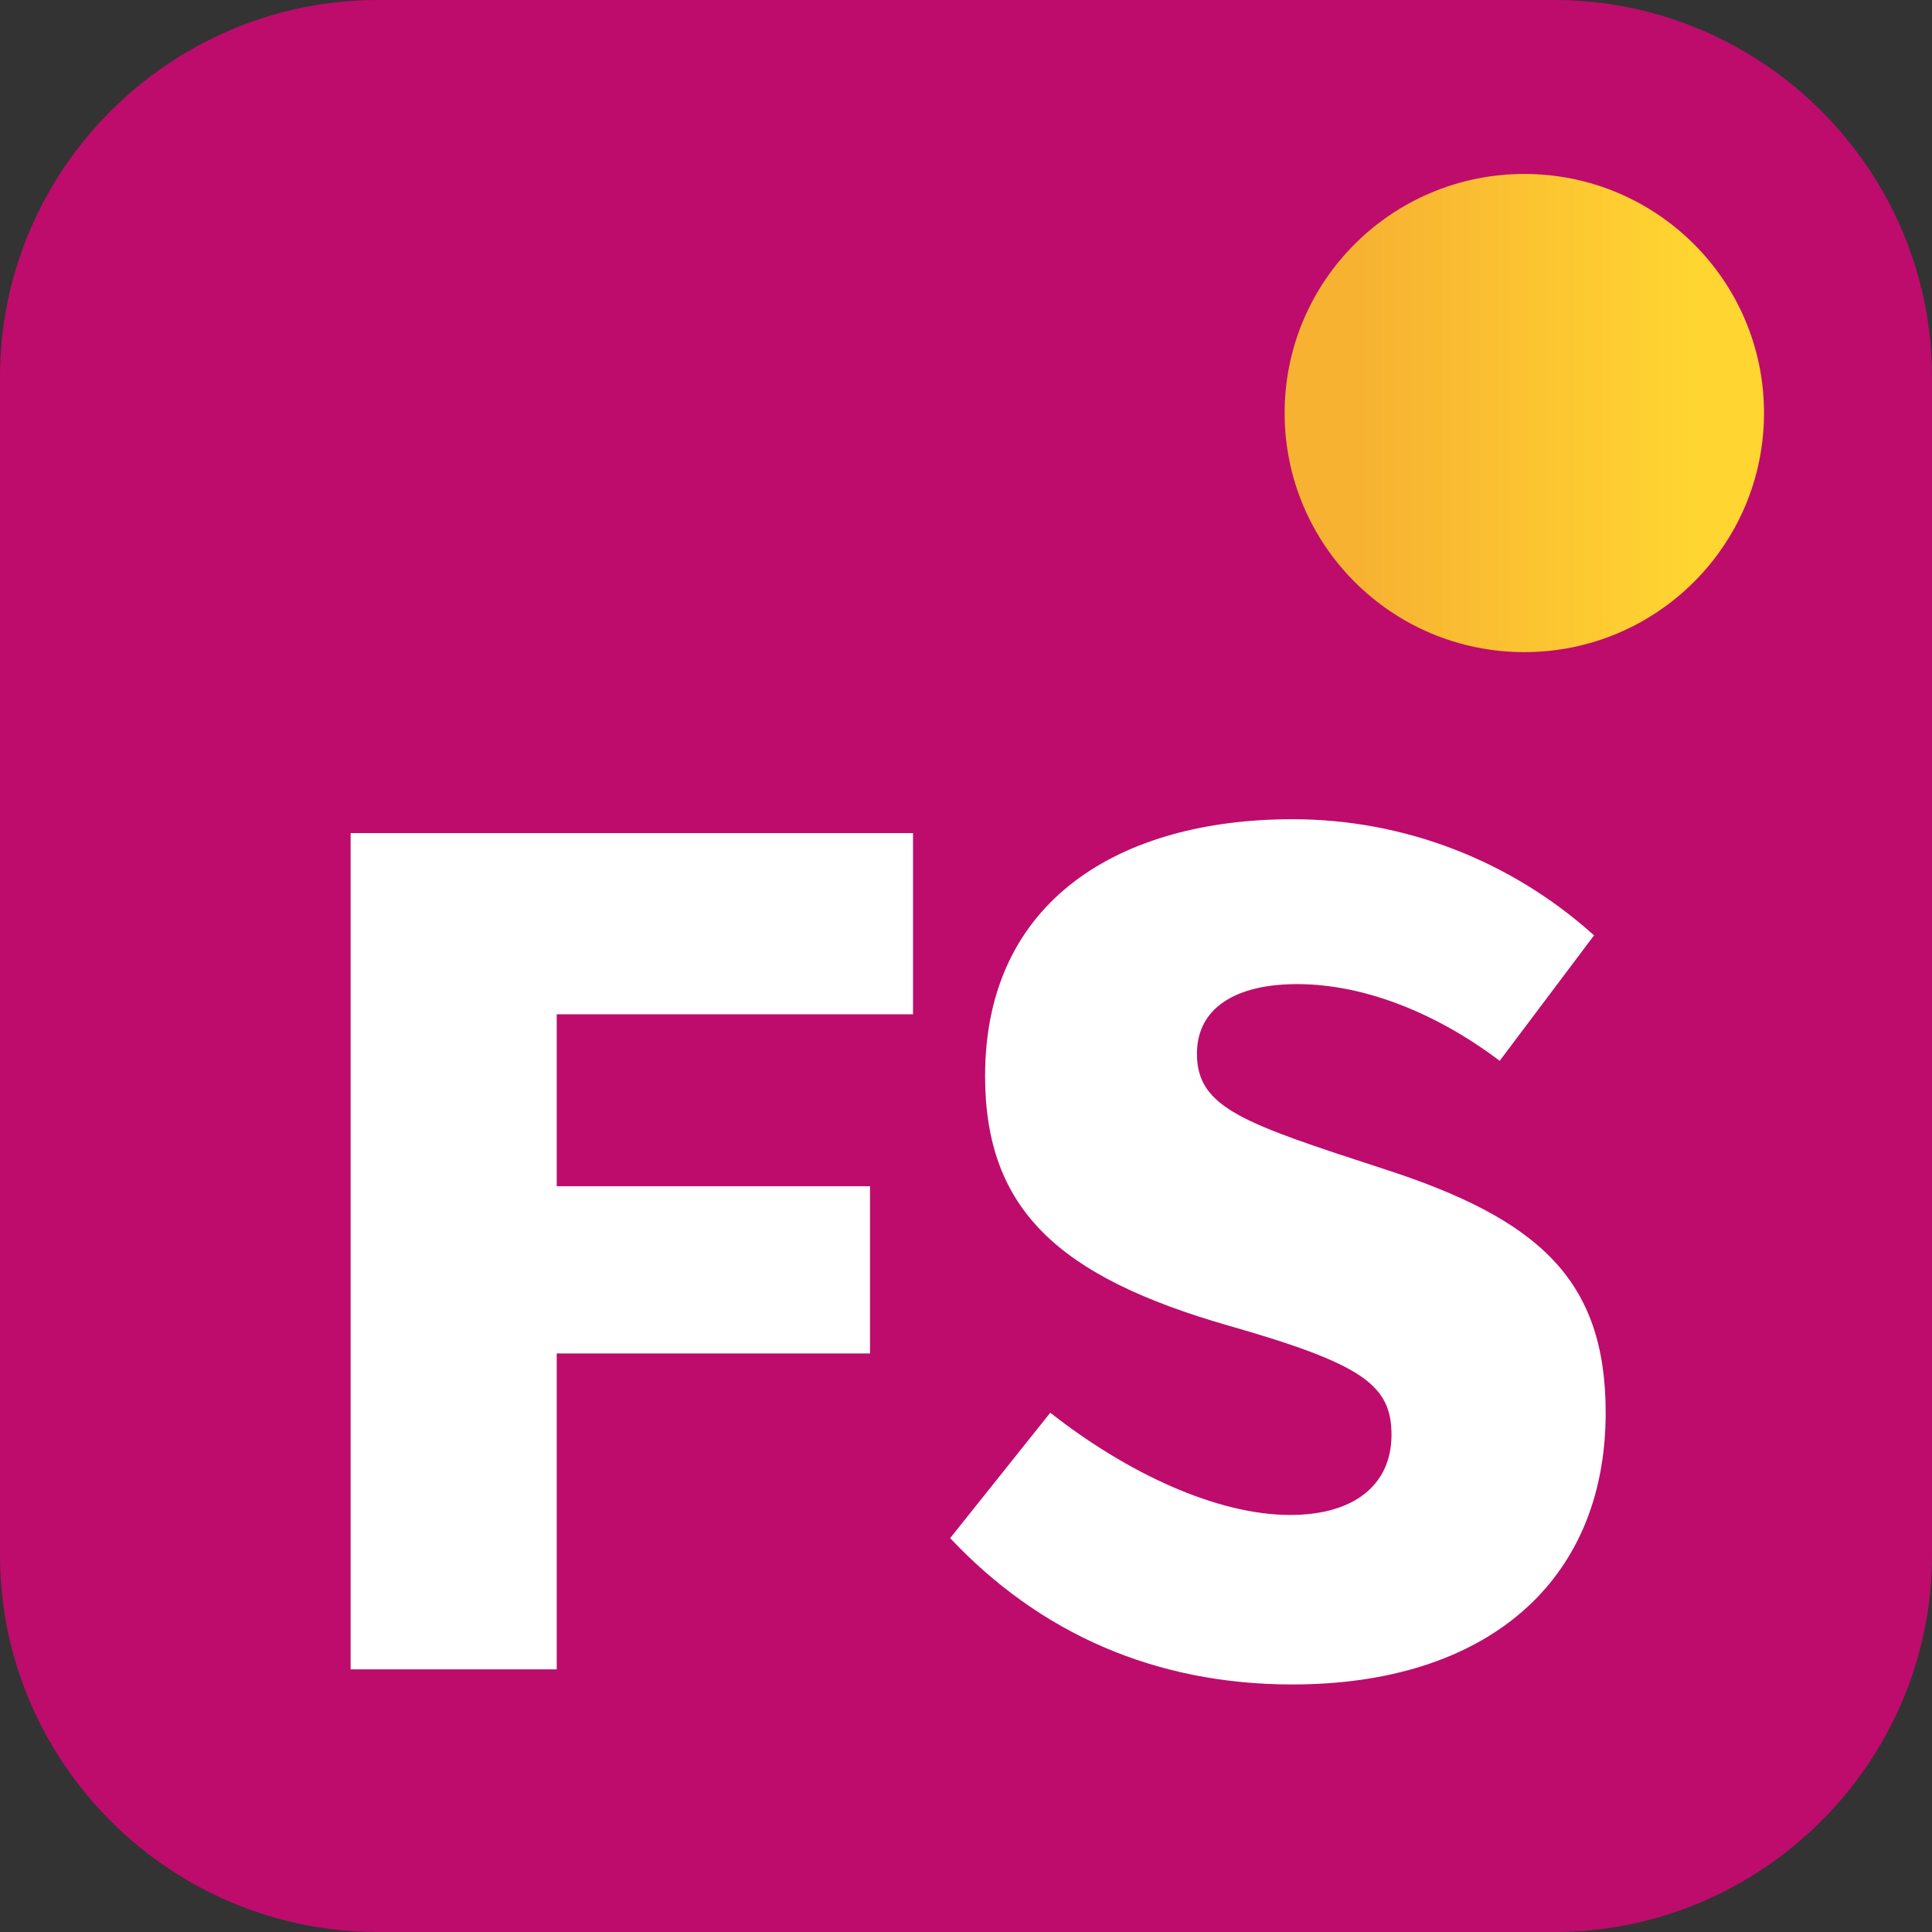
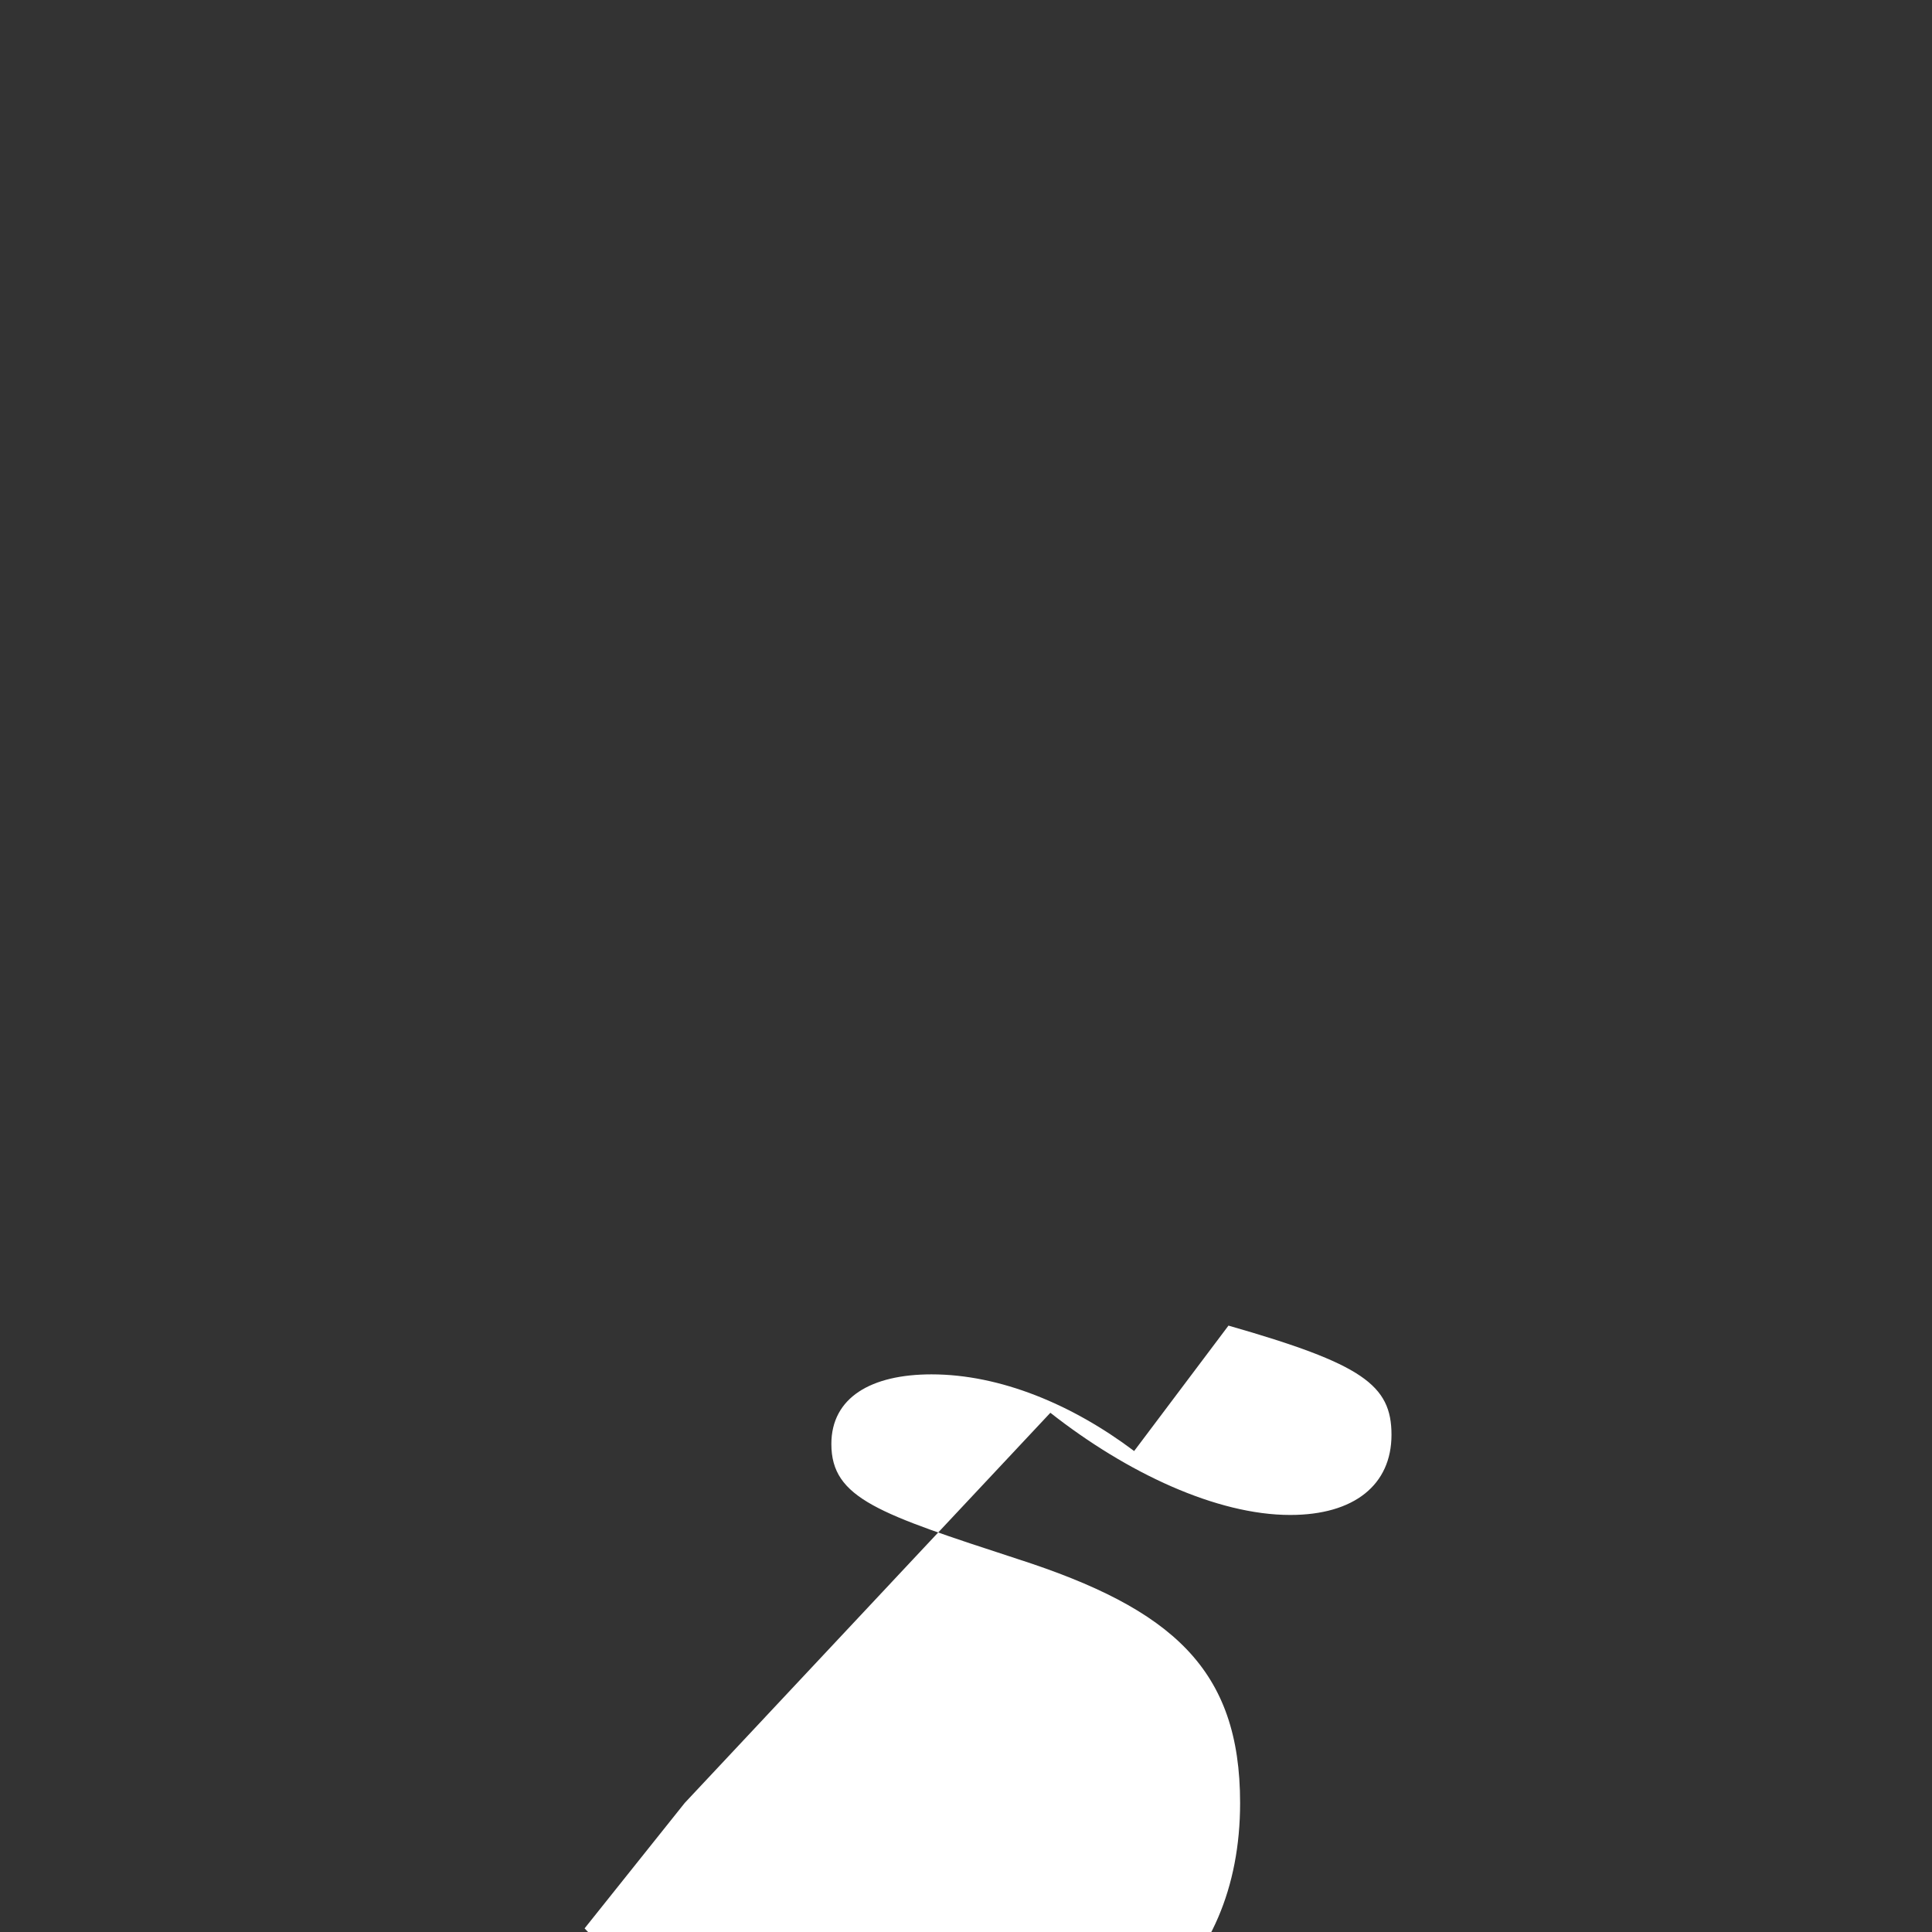
<svg xmlns="http://www.w3.org/2000/svg" id="a" viewBox="0 0 256 256">
  <rect x="0" y="0" width="256" height="256" fill="#333333" stroke="none" />
  <defs>
    <style>.d{fill:url(#c);}.d,.e,.f{stroke-width:0px;}.e{fill:url(#b);}.f{fill:#fff;}</style>
    <linearGradient id="b" x1="0" y1="128" x2="256" y2="128" gradientUnits="userSpaceOnUse">
      <stop offset="0" stop-color="#bd0c6c" />
      <stop offset="1" stop-color="#bd0c6c" />
    </linearGradient>
    <linearGradient id="c" x1="170.22" y1="54.73" x2="233.74" y2="54.73" gradientUnits="userSpaceOnUse">
      <stop offset="0" stop-color="#f7b232" />
      <stop offset=".16" stop-color="#f7b232" />
      <stop offset=".85" stop-color="#ffd531" />
      <stop offset="1" stop-color="#ffd531" />
    </linearGradient>
  </defs>
-   <path class="e" d="m205.94,256H50.06c-27.53,0-50.06-22.47-50.06-49.94V49.94C0,22.47,22.53,0,50.06,0h155.88c27.53,0,50.06,22.47,50.06,49.94v156.12c0,27.47-22.53,49.94-50.06,49.94Z" />
-   <ellipse class="d" cx="201.98" cy="54.73" rx="31.76" ry="31.68" />
-   <path class="f" d="m46.46,110.39h74.52v24.01h-47.21v22.78h41.51v22.16h-41.51v41.86h-27.31v-110.82Z" />
-   <path class="f" d="m139.18,187.2c10.18,8,22.06,13.54,31.78,13.54,8.49,0,13.42-4,13.42-10.62s-3.86-9.39-21.6-14.47c-22.53-6.47-32.25-15.39-32.25-33.09,0-23.4,18.05-34.01,40.73-34.01,14.66,0,28.85,5.39,39.96,15.39l-12.5,16.62c-8.18-6.16-17.74-10.16-26.85-10.16-8.02,0-13.27,3.08-13.27,9.23,0,7.23,6.33,9.24,24.69,15.24,20.52,6.62,29.47,14.62,29.47,32.32,0,22.62-16.05,36.01-41.5,36.01-18.21,0-33.48-6.77-45.36-19.39l13.27-16.62Z" />
+   <path class="f" d="m139.18,187.2c10.18,8,22.06,13.54,31.78,13.54,8.49,0,13.42-4,13.42-10.62s-3.86-9.39-21.6-14.47l-12.5,16.62c-8.18-6.16-17.74-10.16-26.85-10.16-8.02,0-13.27,3.08-13.27,9.23,0,7.23,6.33,9.24,24.69,15.24,20.52,6.62,29.47,14.62,29.47,32.32,0,22.62-16.05,36.01-41.5,36.01-18.21,0-33.48-6.77-45.36-19.39l13.27-16.62Z" />
</svg>